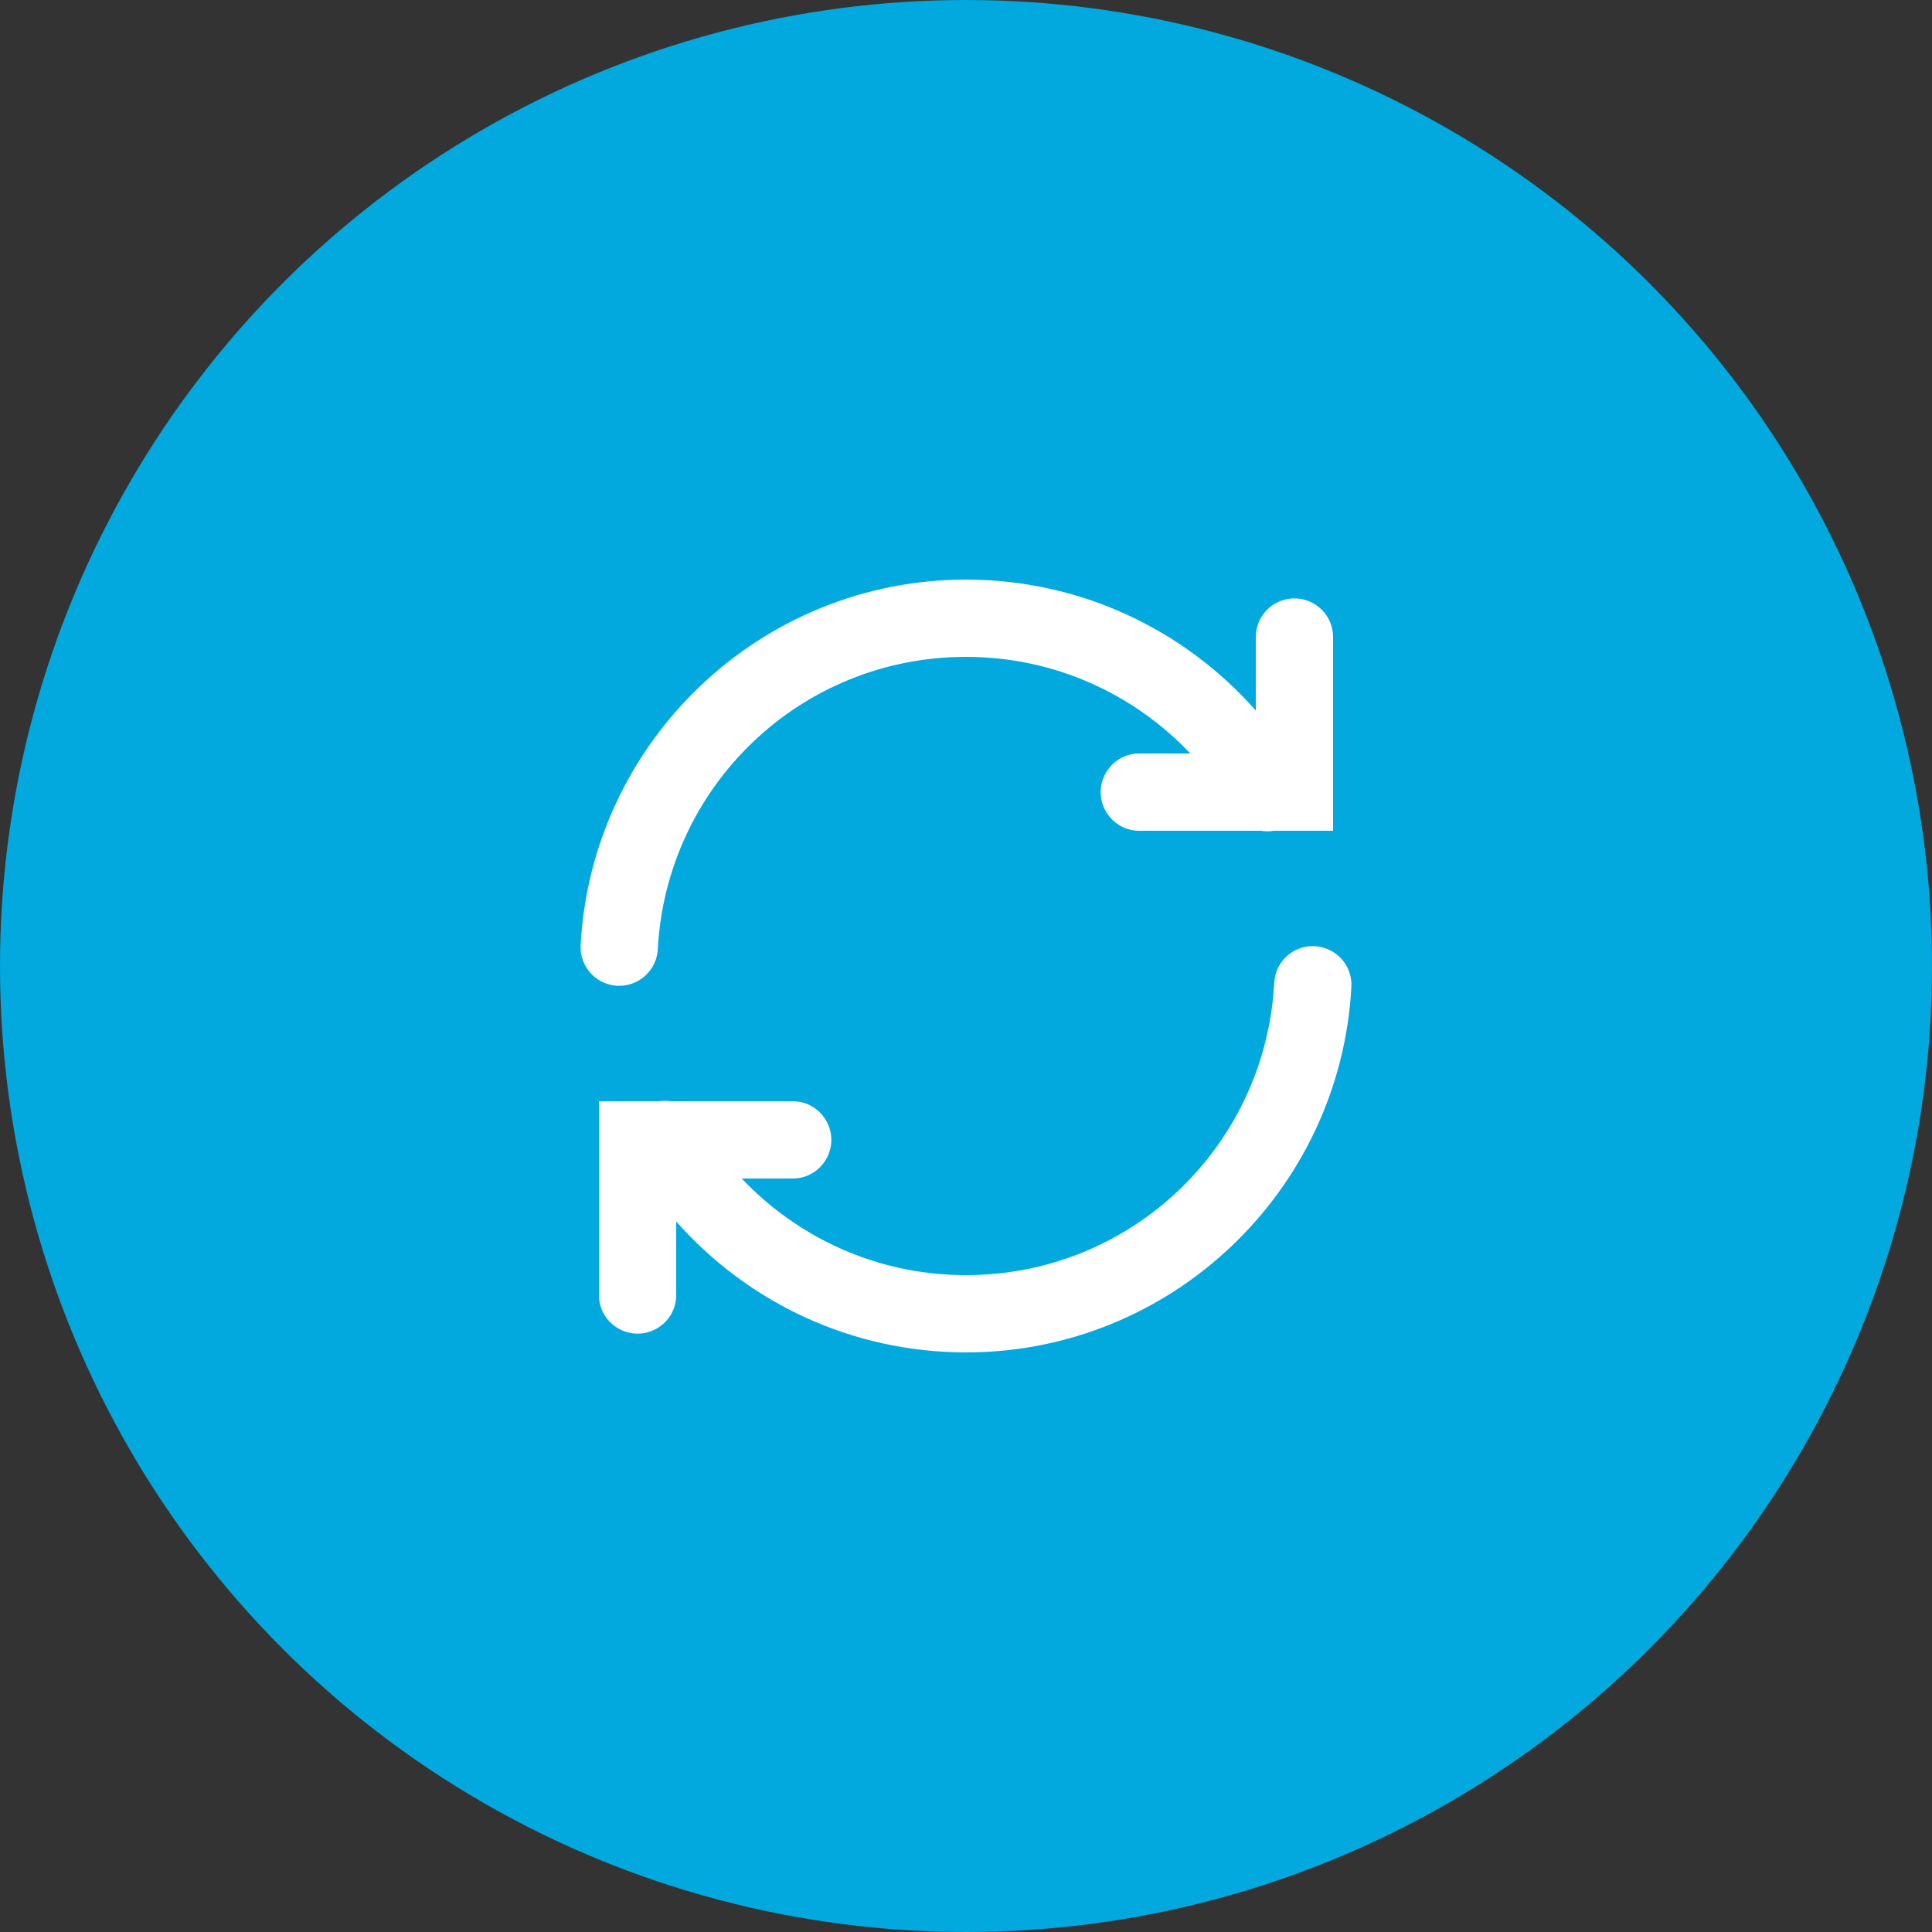
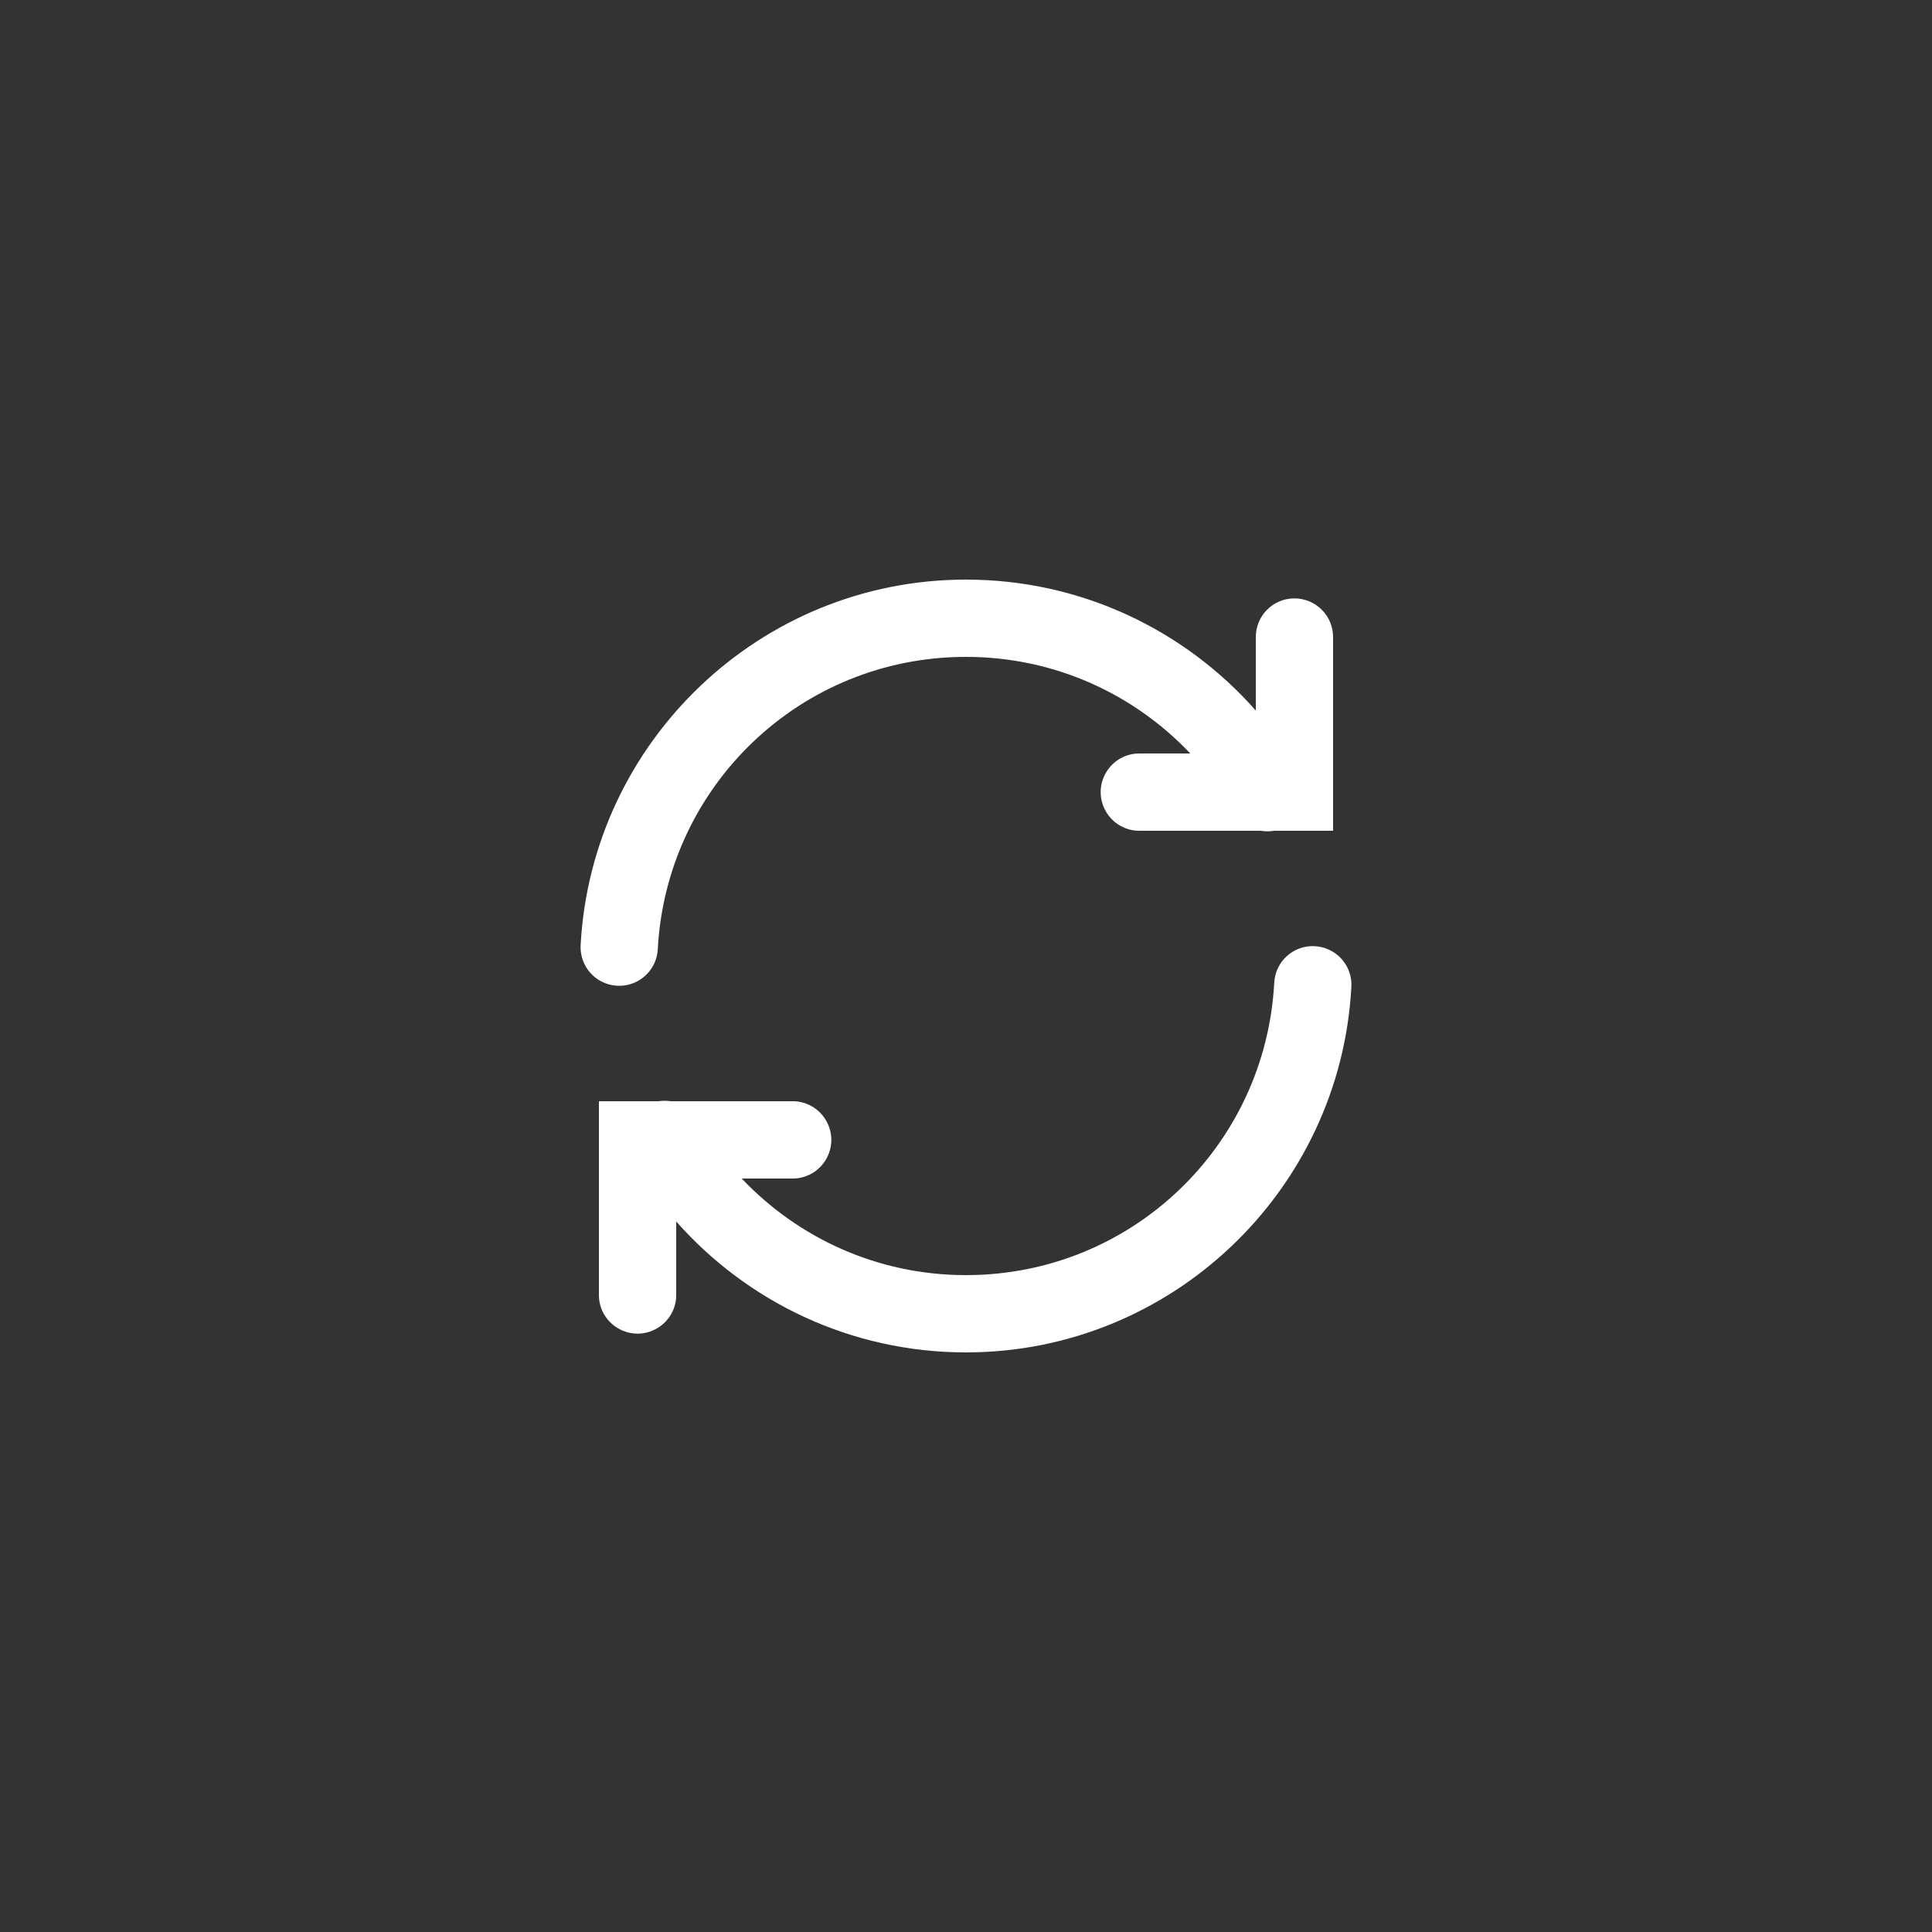
<svg xmlns="http://www.w3.org/2000/svg" width="100" height="100" viewBox="0 0 100 100" fill="none">
  <rect x="0" y="0" width="100" height="100" fill="#333333" stroke="none" />
-   <circle cx="50" cy="50" r="50" fill="#01A9DE" />
  <path d="M50 30C39.352 30 30.633 38.379 30.055 48.891C30.008 49.609 30.348 50.297 30.949 50.695C31.551 51.09 32.32 51.133 32.961 50.805C33.602 50.477 34.02 49.828 34.047 49.109C34.512 40.676 41.441 34 50 34C54.586 34 58.699 35.926 61.609 39H59C58.277 38.988 57.609 39.367 57.246 39.992C56.879 40.613 56.879 41.387 57.246 42.008C57.609 42.633 58.277 43.012 59 43H65.262C65.488 43.039 65.719 43.039 65.949 43H69V33C69.008 32.461 68.797 31.941 68.414 31.559C68.031 31.176 67.512 30.965 66.969 30.973C65.867 30.988 64.984 31.895 65 33V36.777C61.332 32.621 55.965 30 50 30ZM68.031 48.973C66.926 48.926 65.996 49.785 65.953 50.891C65.488 59.324 58.559 66 50 66C45.414 66 41.305 64.074 38.391 61H41C41.723 61.012 42.391 60.633 42.754 60.008C43.121 59.387 43.121 58.613 42.754 57.992C42.391 57.367 41.723 56.988 41 57H34.719C34.508 56.969 34.297 56.969 34.086 57H31V67C30.988 67.723 31.367 68.391 31.992 68.754C32.613 69.121 33.387 69.121 34.008 68.754C34.633 68.391 35.012 67.723 35 67V63.223C38.668 67.379 44.035 70 50 70C60.648 70 69.367 61.621 69.945 51.109C69.984 50.57 69.801 50.039 69.441 49.637C69.078 49.234 68.57 48.996 68.031 48.973Z" fill="white" />
</svg>